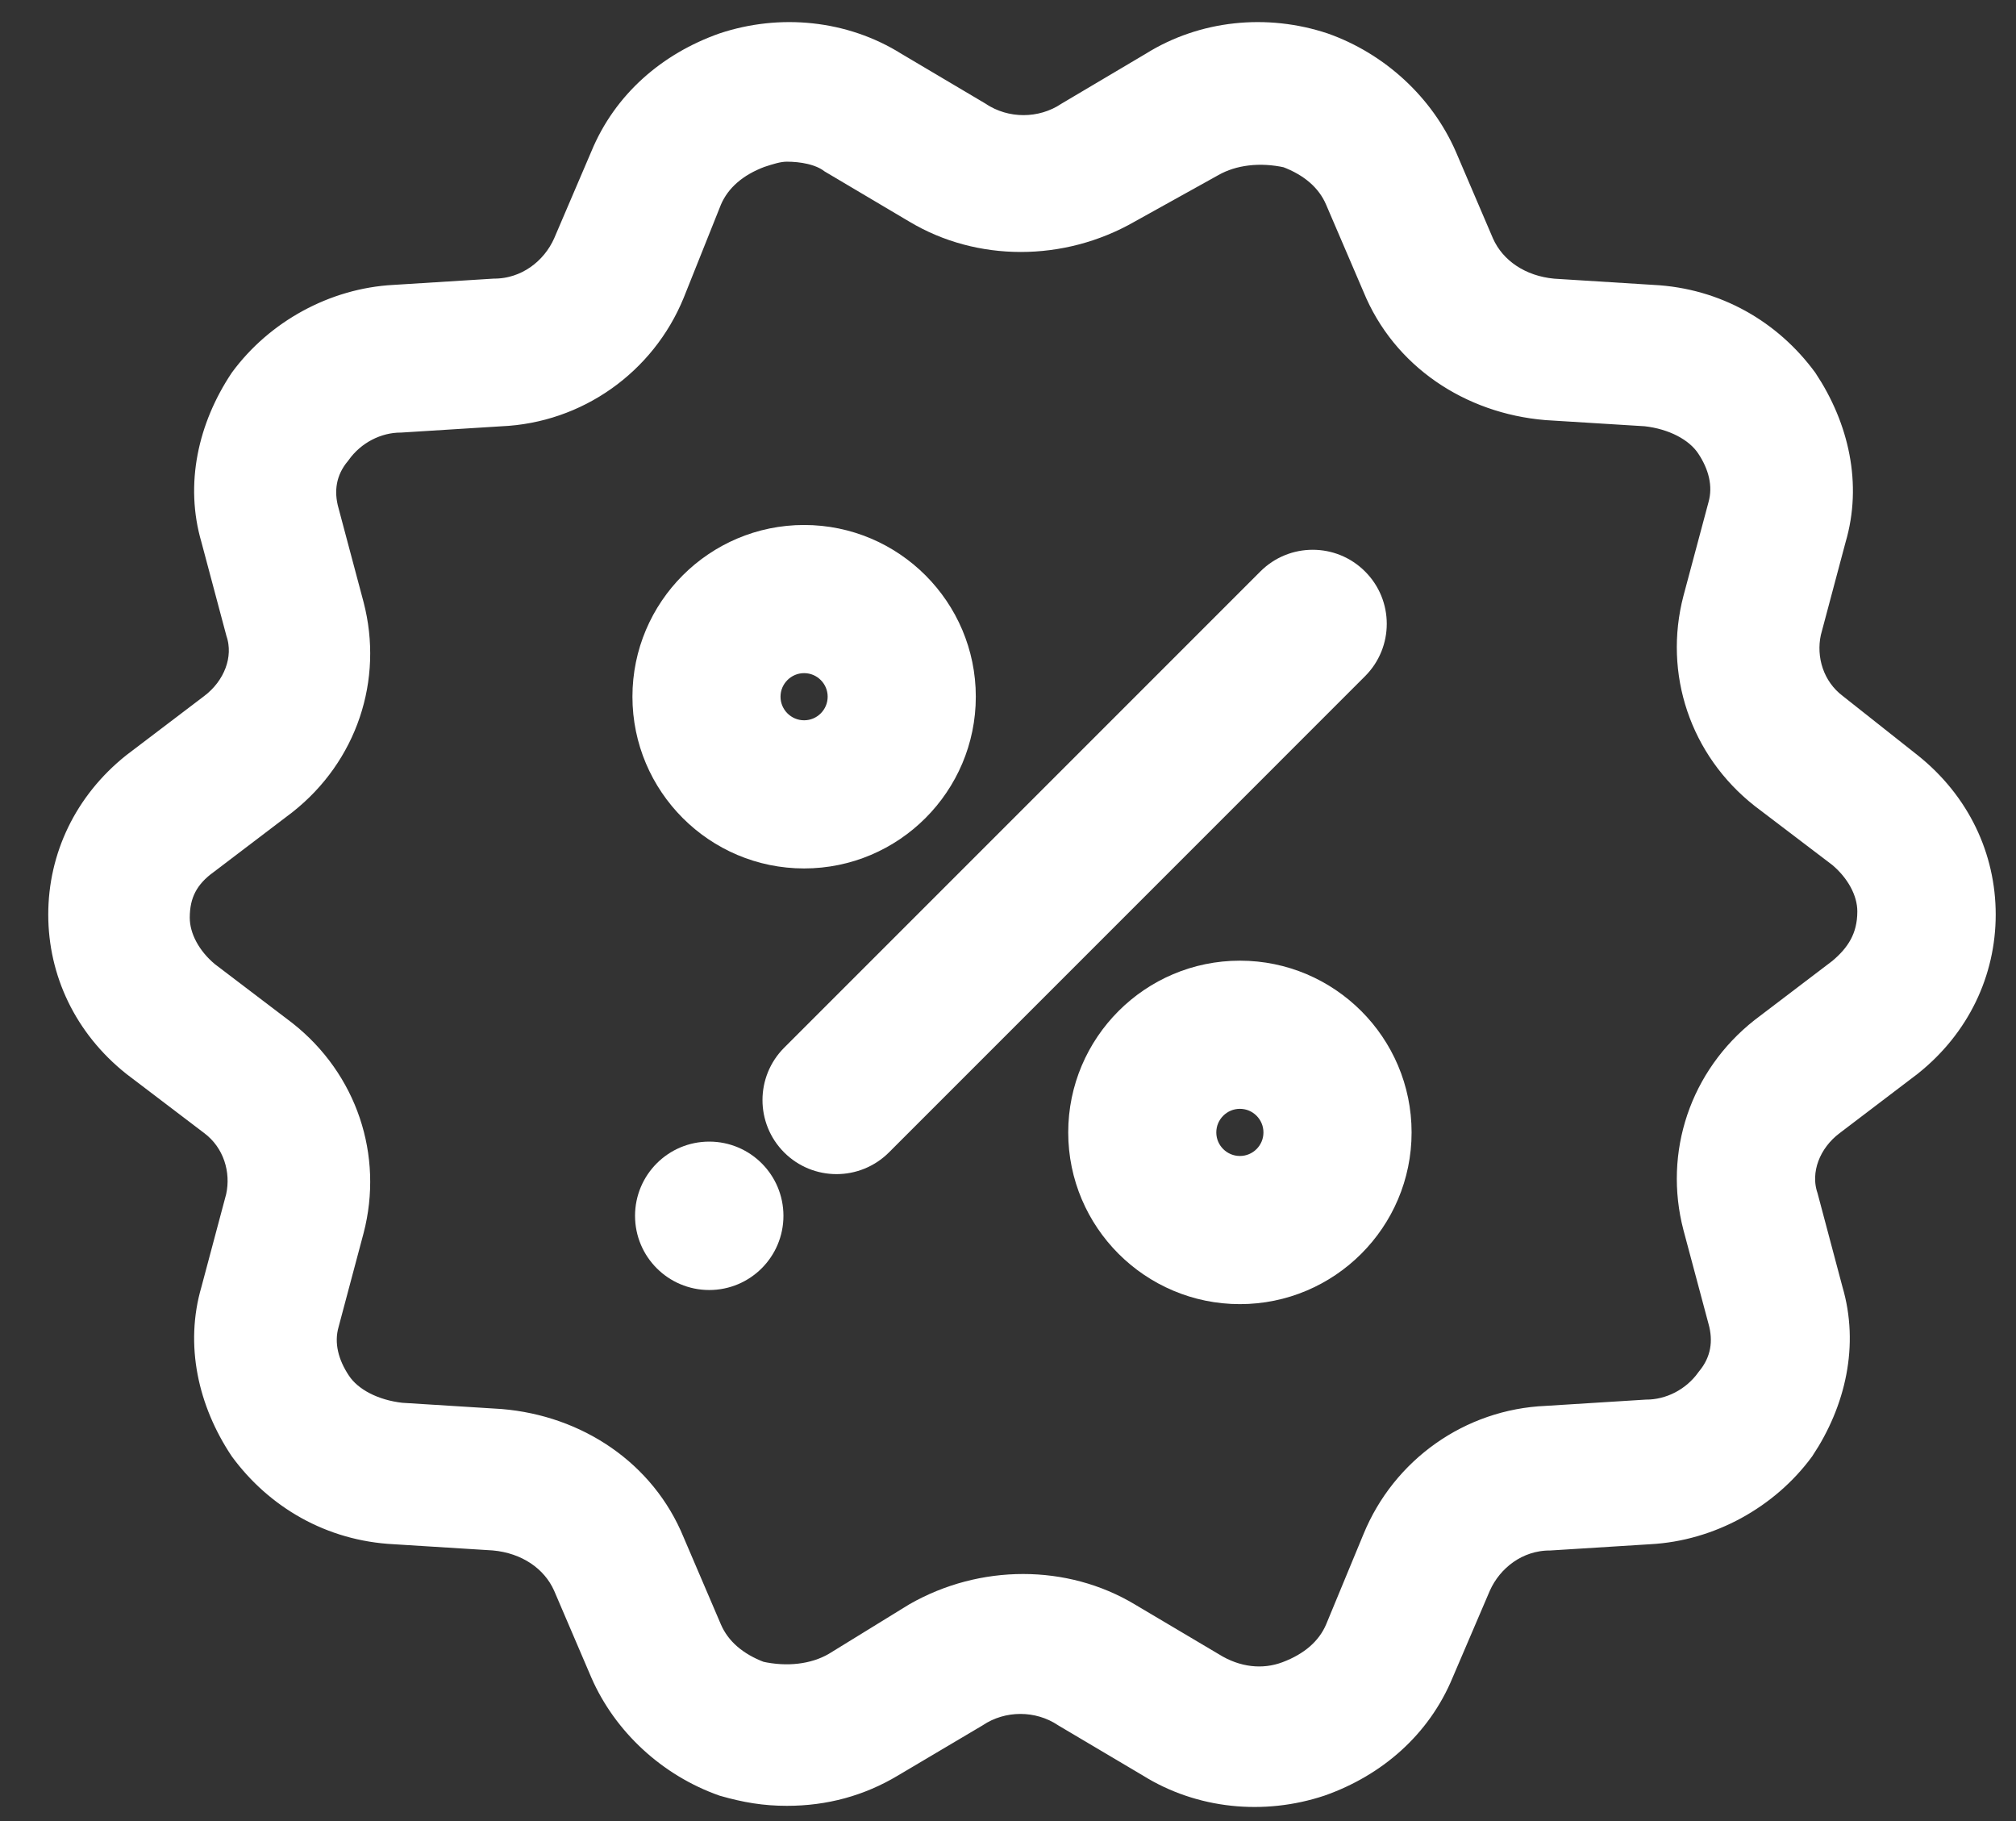
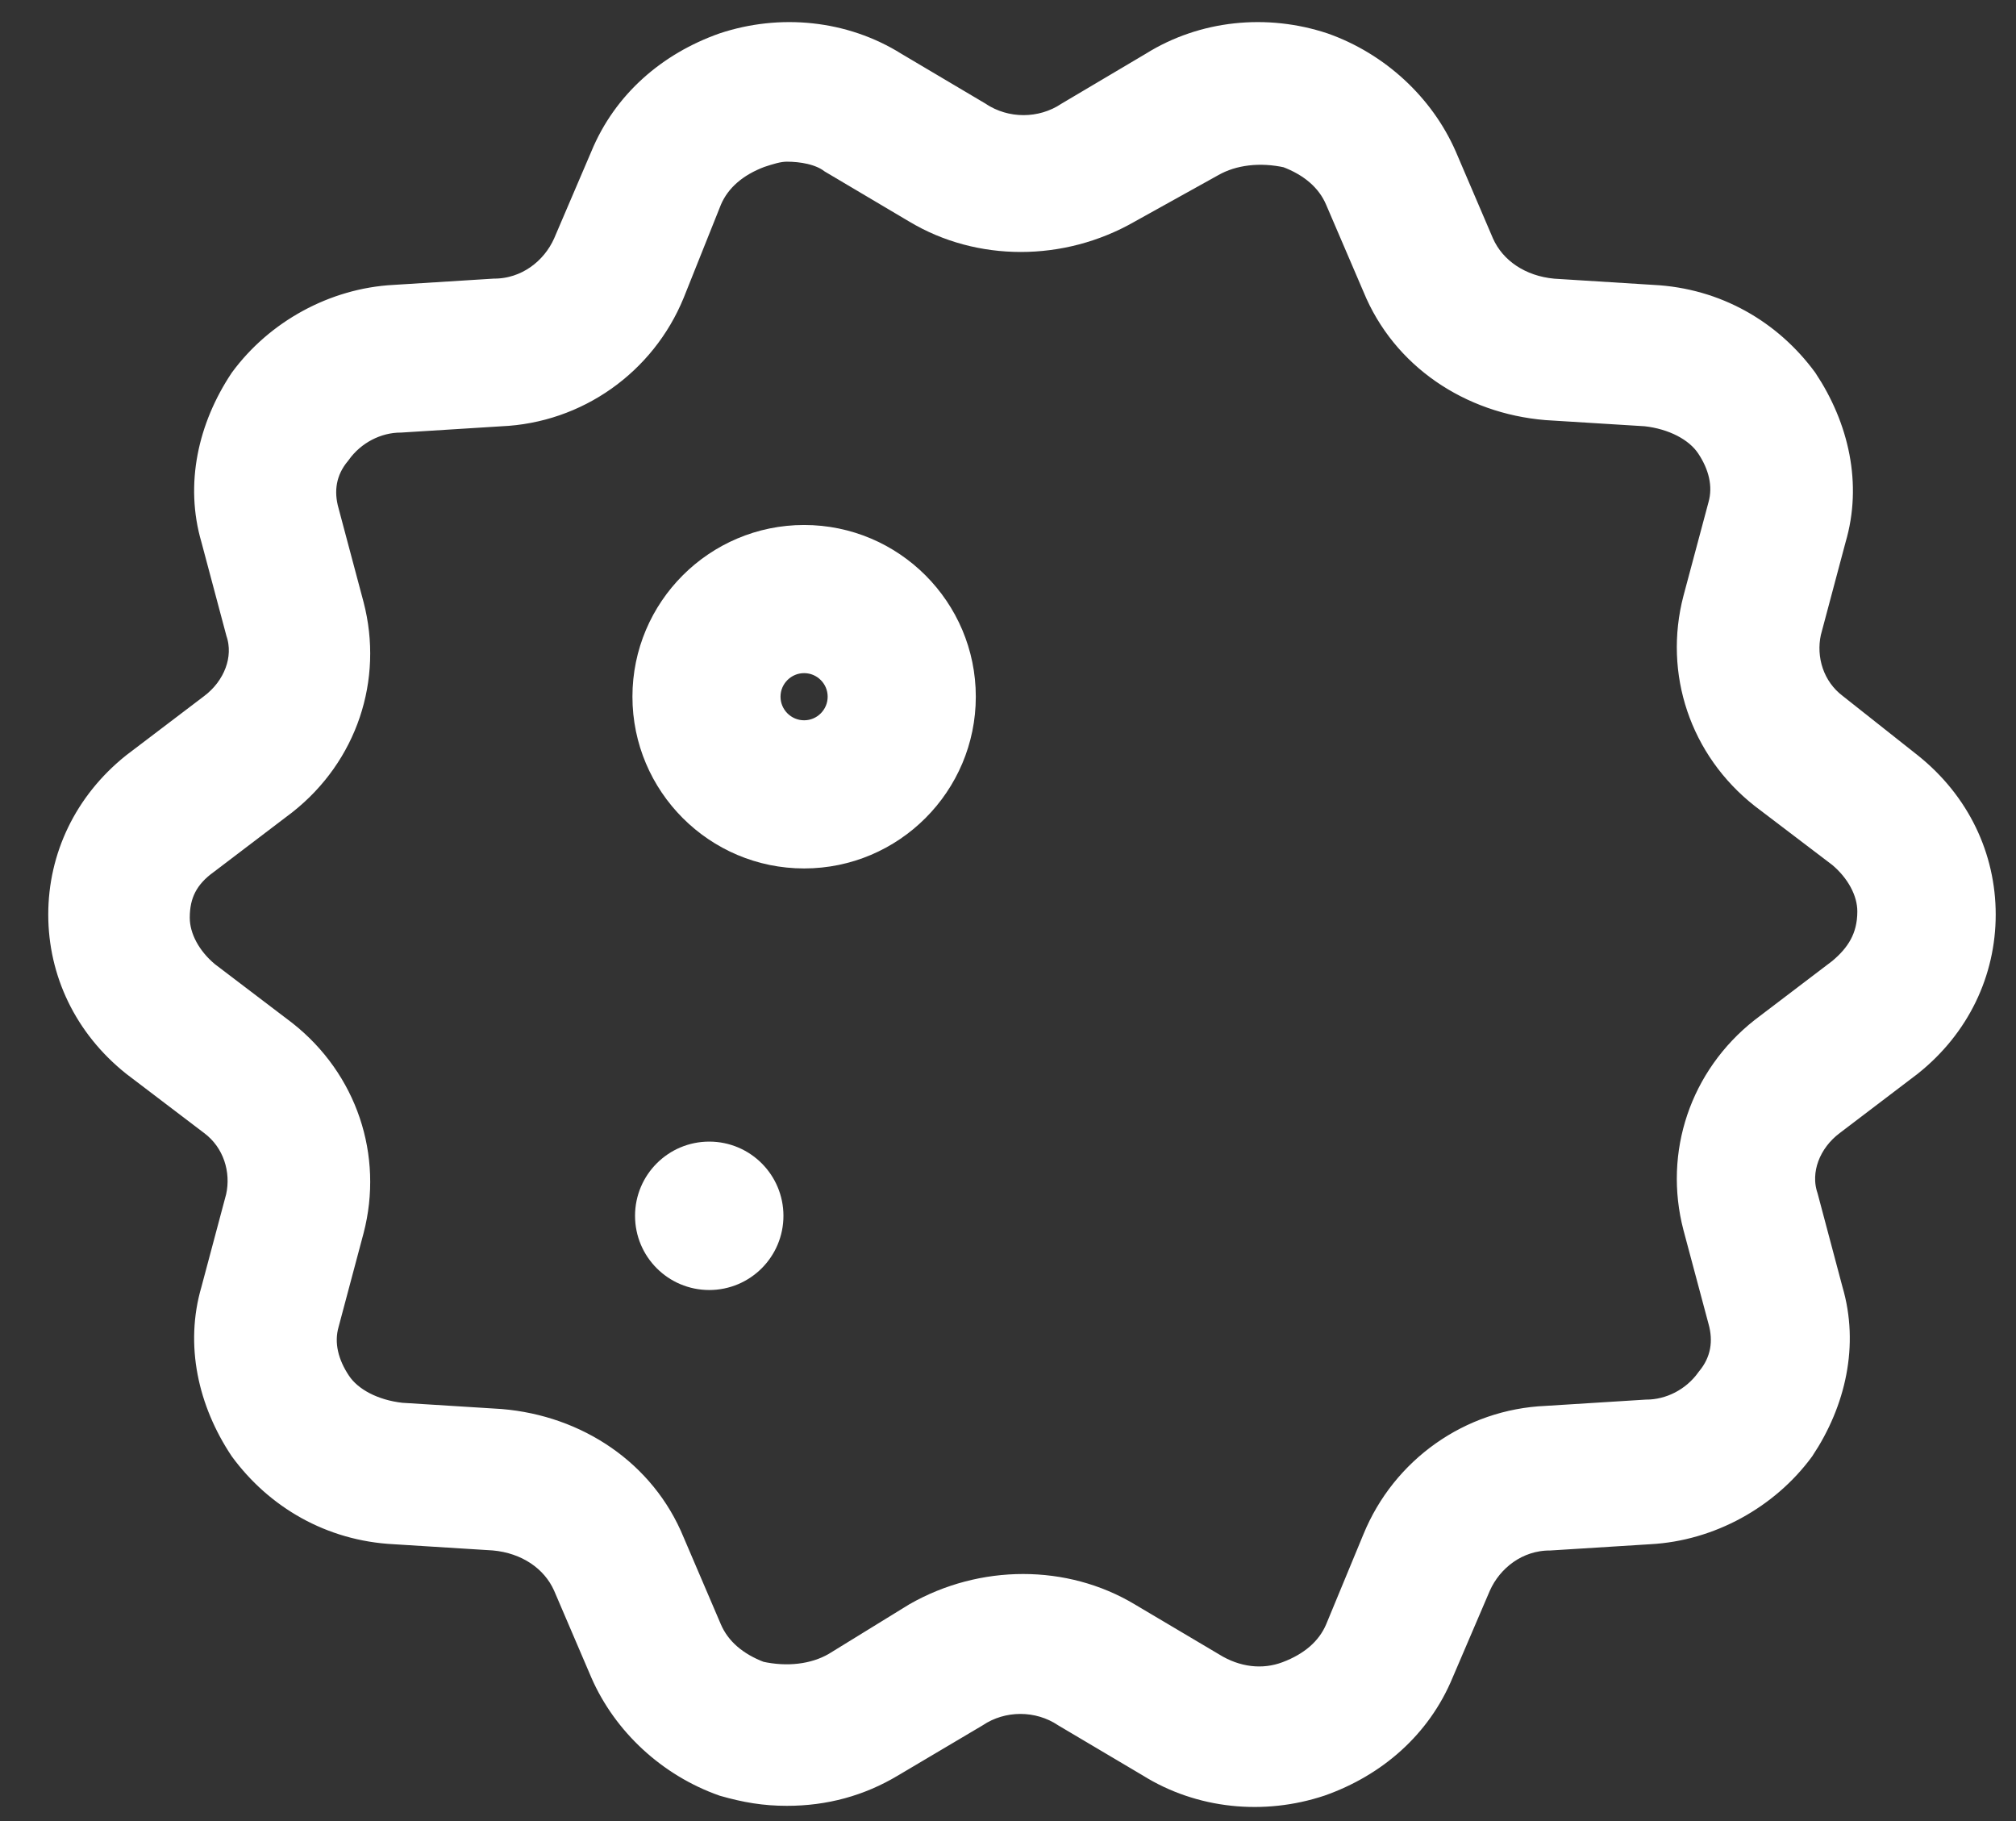
<svg xmlns="http://www.w3.org/2000/svg" width="31" height="28" viewBox="0 0 31 28" fill="none">
  <rect x="0" y="0" width="31" height="28" fill="#333333" stroke="none" />
  <path d="M29.336 11.811L28.187 10.902C27.804 10.614 27.661 10.136 27.756 9.705L28.139 8.268C28.379 7.454 28.187 6.593 27.709 5.874C27.182 5.156 26.368 4.677 25.41 4.63L23.878 4.534C23.352 4.486 22.921 4.199 22.729 3.768L22.155 2.427C21.819 1.661 21.149 1.039 20.335 0.751C19.473 0.464 18.516 0.56 17.75 1.039L16.457 1.805C16.026 2.092 15.451 2.092 15.021 1.805L13.728 1.039C12.962 0.56 12.004 0.464 11.143 0.751C10.329 1.039 9.658 1.613 9.323 2.427L8.749 3.768C8.557 4.199 8.126 4.534 7.599 4.534L6.067 4.63C5.158 4.677 4.296 5.156 3.769 5.874C3.29 6.593 3.099 7.454 3.338 8.268L3.721 9.705C3.865 10.136 3.673 10.614 3.29 10.902L2.093 11.811C1.375 12.386 0.992 13.2 0.992 14.062C0.992 14.924 1.375 15.738 2.093 16.312L3.29 17.222C3.673 17.509 3.817 17.988 3.721 18.419L3.338 19.855C3.099 20.669 3.29 21.531 3.769 22.249C4.296 22.967 5.11 23.446 6.067 23.494L7.599 23.59C8.126 23.637 8.557 23.925 8.749 24.356L9.323 25.696C9.658 26.462 10.329 27.085 11.143 27.372C11.478 27.468 11.765 27.516 12.1 27.516C12.675 27.516 13.201 27.372 13.68 27.085L14.973 26.319C15.404 26.031 15.978 26.031 16.409 26.319L17.702 27.085C18.468 27.564 19.425 27.659 20.287 27.372C21.101 27.085 21.771 26.51 22.107 25.696L22.681 24.356C22.873 23.925 23.304 23.59 23.83 23.59L25.362 23.494C26.272 23.446 27.134 22.967 27.661 22.249C28.139 21.531 28.331 20.669 28.091 19.855L27.709 18.419C27.565 17.988 27.756 17.509 28.139 17.222L29.336 16.312C30.055 15.738 30.438 14.924 30.438 14.062C30.438 13.2 30.055 12.386 29.336 11.811ZM28.331 14.971L27.134 15.881C26.224 16.599 25.841 17.748 26.128 18.849L26.512 20.286C26.607 20.621 26.559 20.956 26.32 21.244C26.081 21.579 25.698 21.77 25.314 21.77L23.782 21.866C22.633 21.914 21.628 22.632 21.197 23.685L20.622 25.074C20.479 25.409 20.192 25.648 19.808 25.792C19.425 25.936 18.995 25.888 18.611 25.648L17.319 24.882C16.361 24.308 15.116 24.308 14.111 24.882L12.866 25.648C12.531 25.84 12.1 25.888 11.669 25.792C11.286 25.648 10.999 25.409 10.855 25.074L10.281 23.733C9.85 22.68 8.844 22.01 7.695 21.914L6.163 21.818C5.732 21.77 5.349 21.579 5.158 21.291C4.966 21.004 4.87 20.669 4.966 20.334L5.349 18.897C5.636 17.796 5.253 16.647 4.344 15.929L3.147 15.019C2.859 14.78 2.668 14.445 2.668 14.11C2.668 13.726 2.812 13.439 3.147 13.2L4.344 12.29C5.253 11.572 5.636 10.423 5.349 9.322L4.966 7.885C4.87 7.55 4.918 7.215 5.158 6.928C5.397 6.593 5.78 6.401 6.163 6.401L7.695 6.305C8.844 6.257 9.85 5.539 10.281 4.486L10.855 3.05C10.999 2.714 11.286 2.475 11.669 2.331C11.813 2.284 11.956 2.236 12.1 2.236C12.339 2.236 12.627 2.284 12.818 2.427L14.111 3.193C15.069 3.768 16.313 3.768 17.319 3.193L18.611 2.475C18.947 2.284 19.378 2.236 19.808 2.331C20.192 2.475 20.479 2.714 20.622 3.05L21.197 4.39C21.628 5.444 22.633 6.114 23.782 6.21L25.314 6.305C25.745 6.353 26.128 6.545 26.32 6.832C26.512 7.119 26.607 7.454 26.512 7.79L26.128 9.226C25.841 10.327 26.224 11.476 27.134 12.194L28.331 13.104C28.618 13.344 28.81 13.679 28.81 14.014C28.81 14.445 28.618 14.732 28.331 14.971Z" fill="white" stroke="white" stroke-width="0.5" />
  <path d="M12.365 13.103C13.683 13.103 14.755 12.03 14.755 10.712C14.755 9.394 13.683 8.322 12.365 8.322C11.047 8.322 9.975 9.394 9.975 10.712C9.975 12.03 11.047 13.103 12.365 13.103ZM12.365 10.1C12.703 10.1 12.977 10.375 12.977 10.712C12.977 11.05 12.703 11.325 12.365 11.325C12.027 11.325 11.752 11.05 11.752 10.712C11.752 10.375 12.027 10.1 12.365 10.1Z" fill="white" stroke="white" stroke-width="0.5" />
-   <path d="M19.066 15.021C17.748 15.021 16.676 16.094 16.676 17.412C16.676 18.73 17.748 19.802 19.066 19.802C20.384 19.802 21.456 18.73 21.456 17.412C21.456 16.094 20.384 15.021 19.066 15.021ZM19.066 18.024C18.728 18.024 18.453 17.75 18.453 17.412C18.453 17.074 18.728 16.799 19.066 16.799C19.404 16.799 19.678 17.074 19.678 17.412C19.678 17.75 19.404 18.024 19.066 18.024Z" fill="white" stroke="white" stroke-width="0.5" />
-   <path d="M20.814 8.964C20.467 8.616 19.904 8.616 19.557 8.964L12.235 16.286C11.888 16.633 11.888 17.196 12.235 17.543C12.408 17.716 12.636 17.803 12.863 17.803C13.091 17.803 13.318 17.716 13.492 17.543L20.814 10.22C21.161 9.873 21.161 9.31 20.814 8.964Z" fill="white" stroke="white" stroke-width="0.5" />
  <circle cx="10.906" cy="18.694" r="0.891" fill="white" stroke="white" stroke-width="0.5" />
</svg>